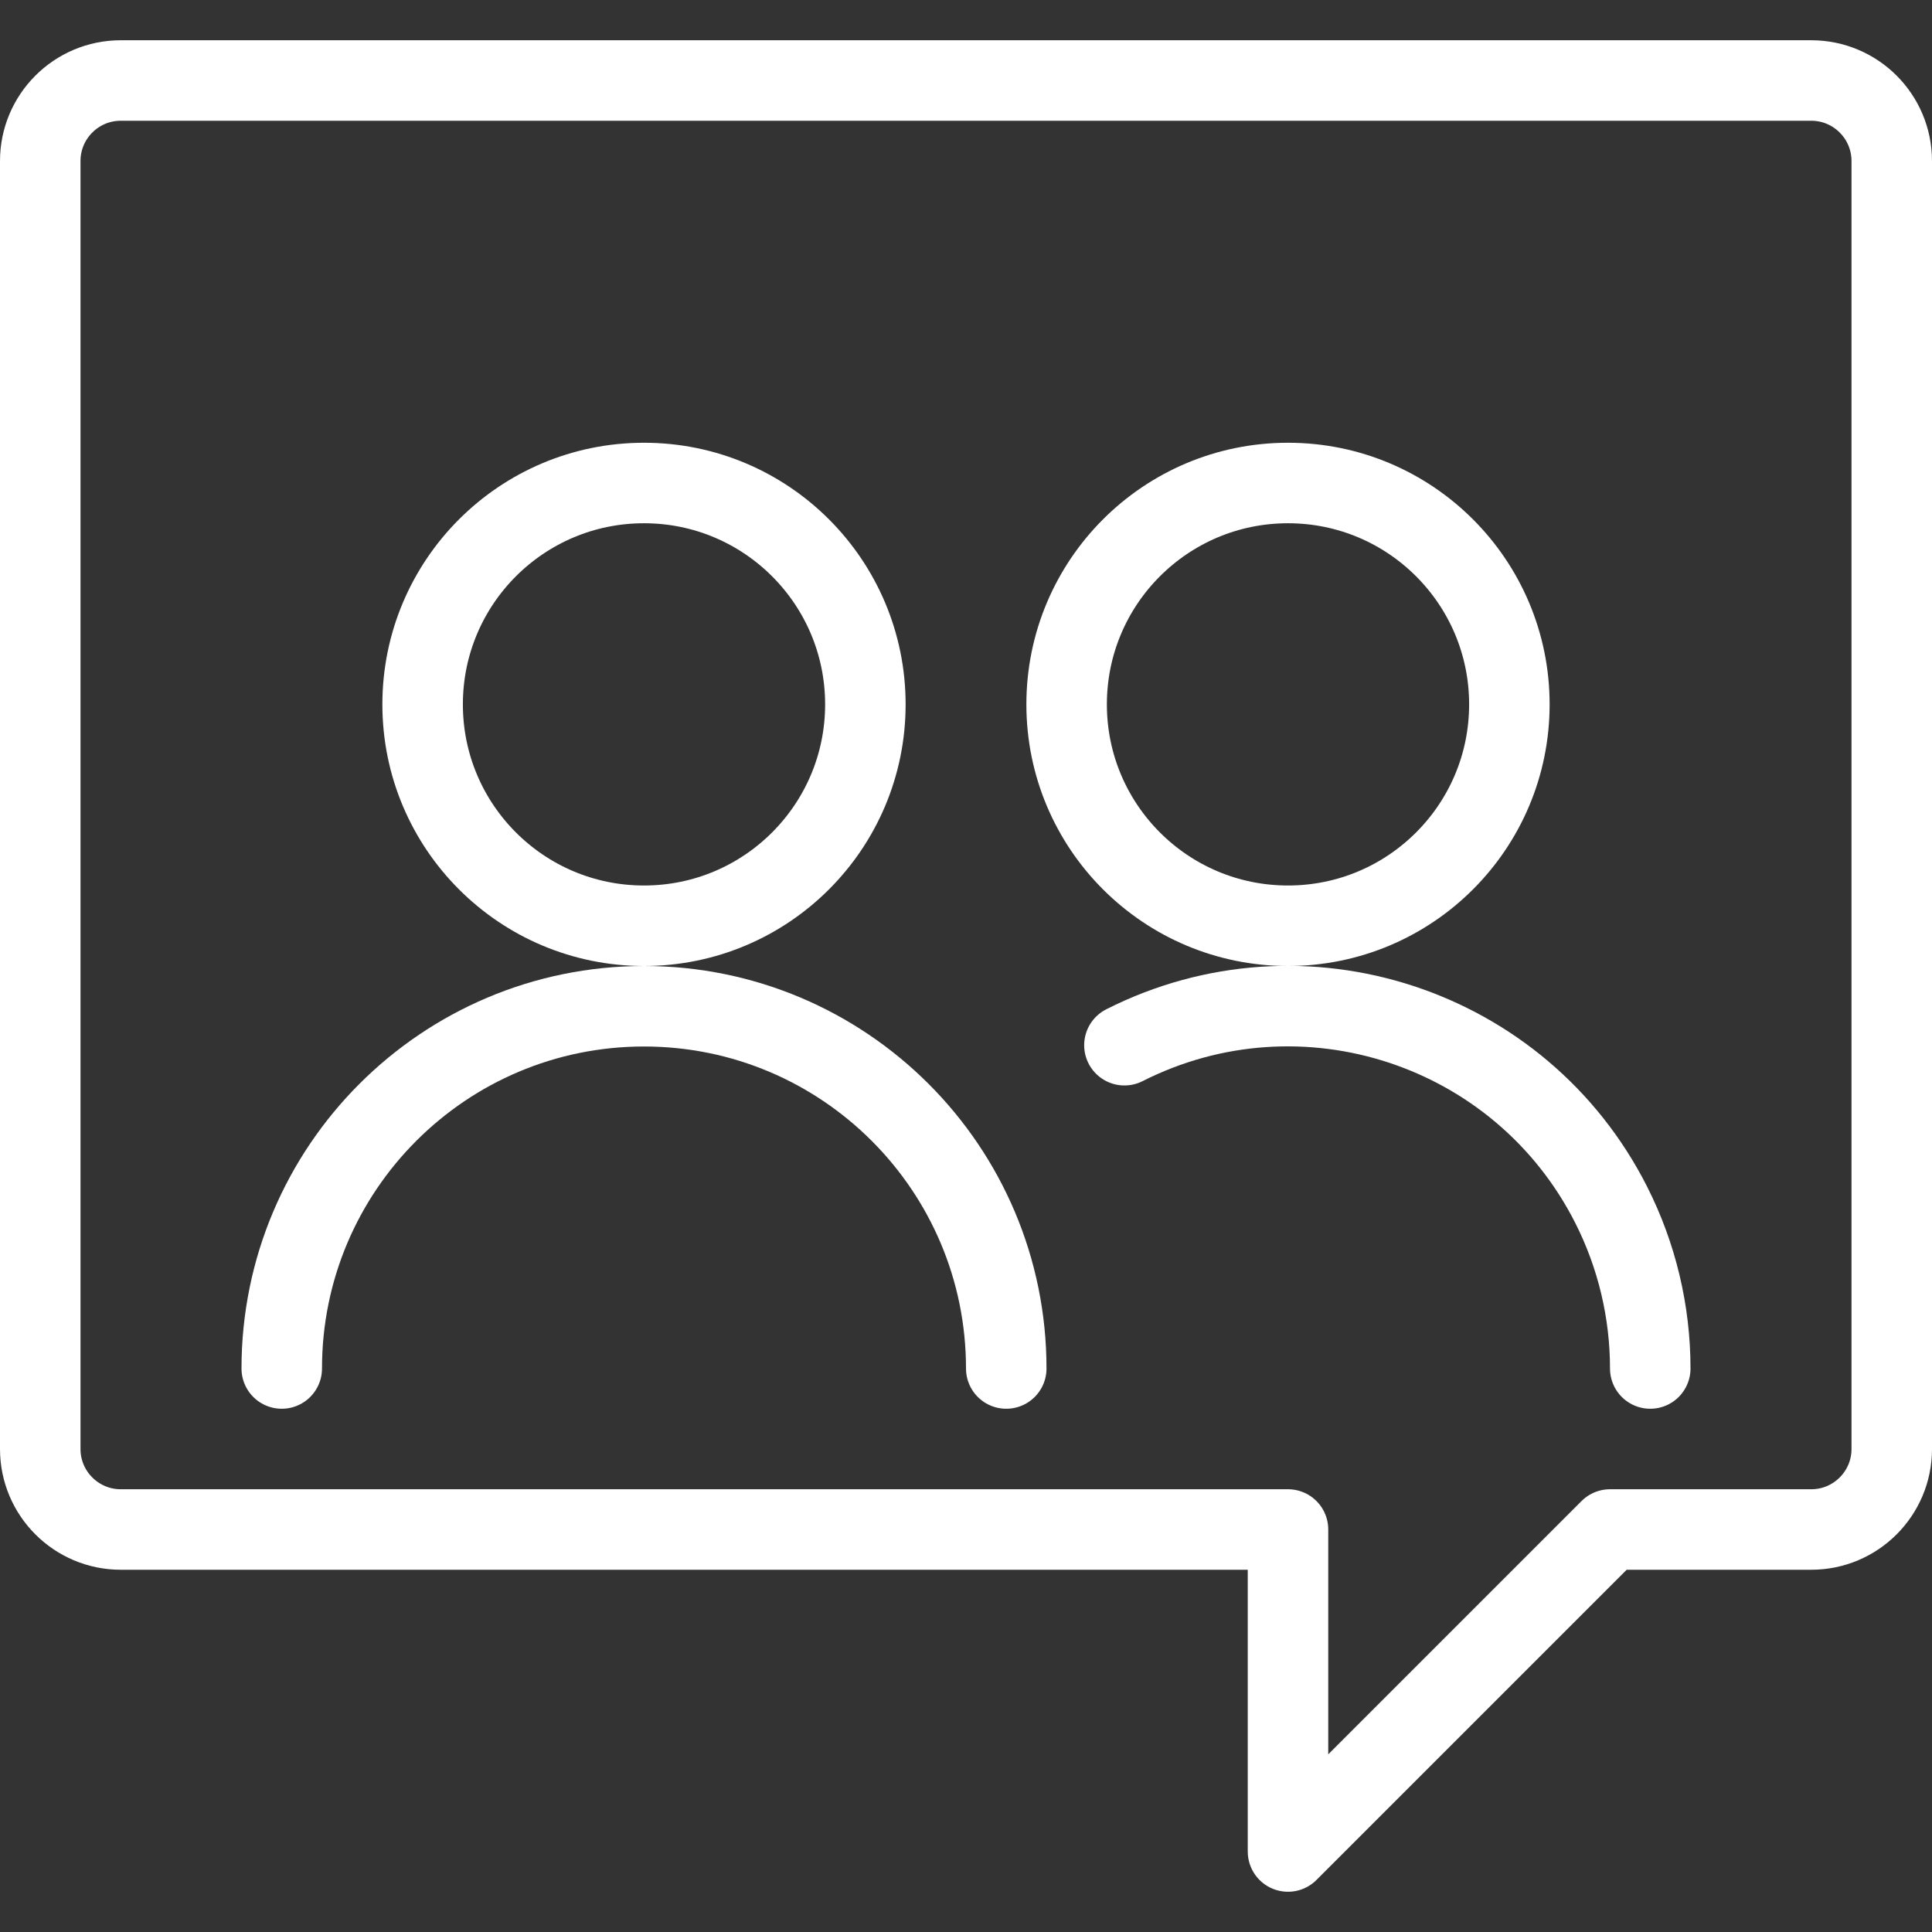
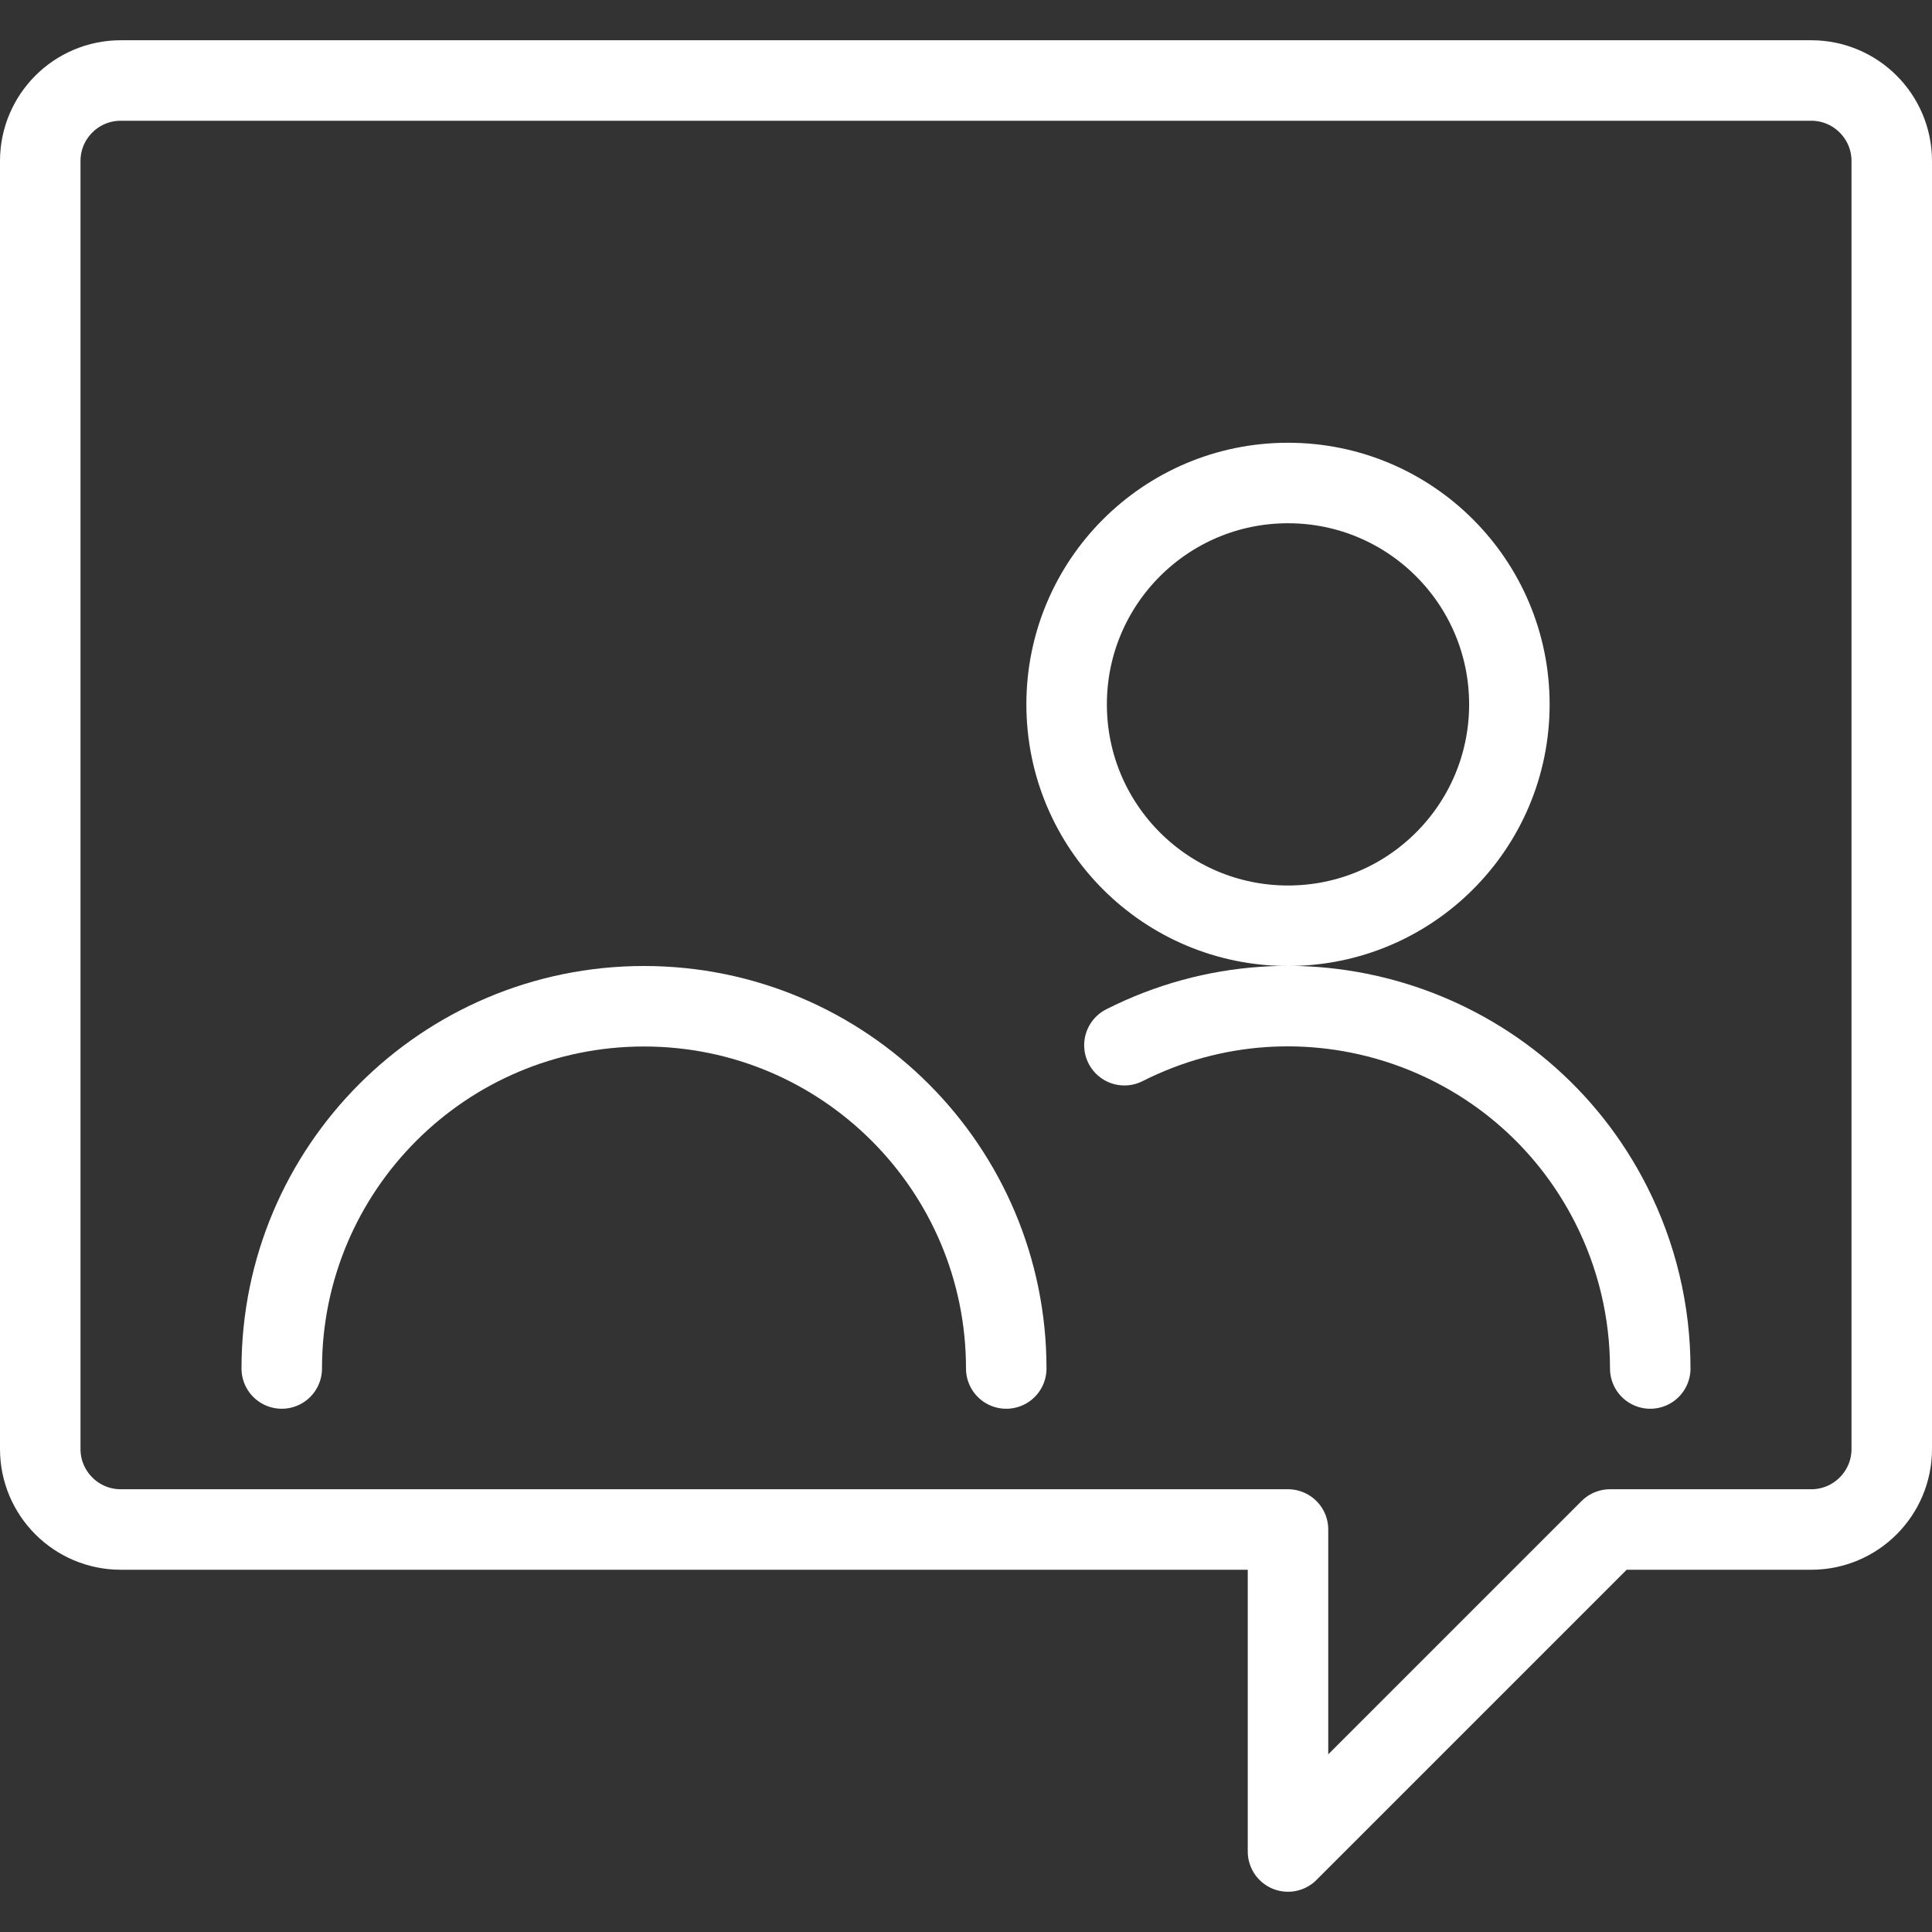
<svg xmlns="http://www.w3.org/2000/svg" version="1.1" viewBox="0 0 60 60" height="60" width="60">
  <rect x="0" y="0" width="60" height="60" fill="#333333" stroke="none" />
  <title>conversation browser (From Streamline App : https://app.streamlineicons.com)</title>
  <g transform="matrix(2.5,0,0,2.5,0,0)">
    <path d="M 23.5,2c0-0.552-0.448-1-1-1h-21c-0.552,0-1,0.448-1,1v16c0,0.552,0.448,1,1,1H16v4l4-4h2.5 c0.552,0,1-0.448,1-1V2z " stroke="#FFFFFF" fill="none" stroke-width="1" stroke-linecap="round" stroke-linejoin="round" />
    <path d="M 3.5,17c0-2.485,2.015-4.5,4.5-4.5s4.5,2.015,4.5,4.5 " stroke="#FFFFFF" fill="none" stroke-width="1" stroke-linecap="round" stroke-linejoin="round" />
-     <path d="M 8,6c1.519,0,2.75,1.231,2.75,2.75 S9.519,11.5,8,11.5s-2.75-1.231-2.75-2.75S6.481,6,8,6z " stroke="#FFFFFF" fill="none" stroke-width="1" stroke-linecap="round" stroke-linejoin="round" />
    <path d="M 13.968,12.984c2.217-1.122,4.925-0.234,6.047,1.983 C20.334,15.597,20.5,16.294,20.5,17 " stroke="#FFFFFF" fill="none" stroke-width="1" stroke-linecap="round" stroke-linejoin="round" />
    <path d="M 16,6c1.519,0,2.75,1.231,2.75,2.75S17.519,11.5,16,11.5s-2.75-1.231-2.75-2.75S14.481,6,16,6z" stroke="#FFFFFF" fill="none" stroke-width="1" stroke-linecap="round" stroke-linejoin="round" />
  </g>
</svg>